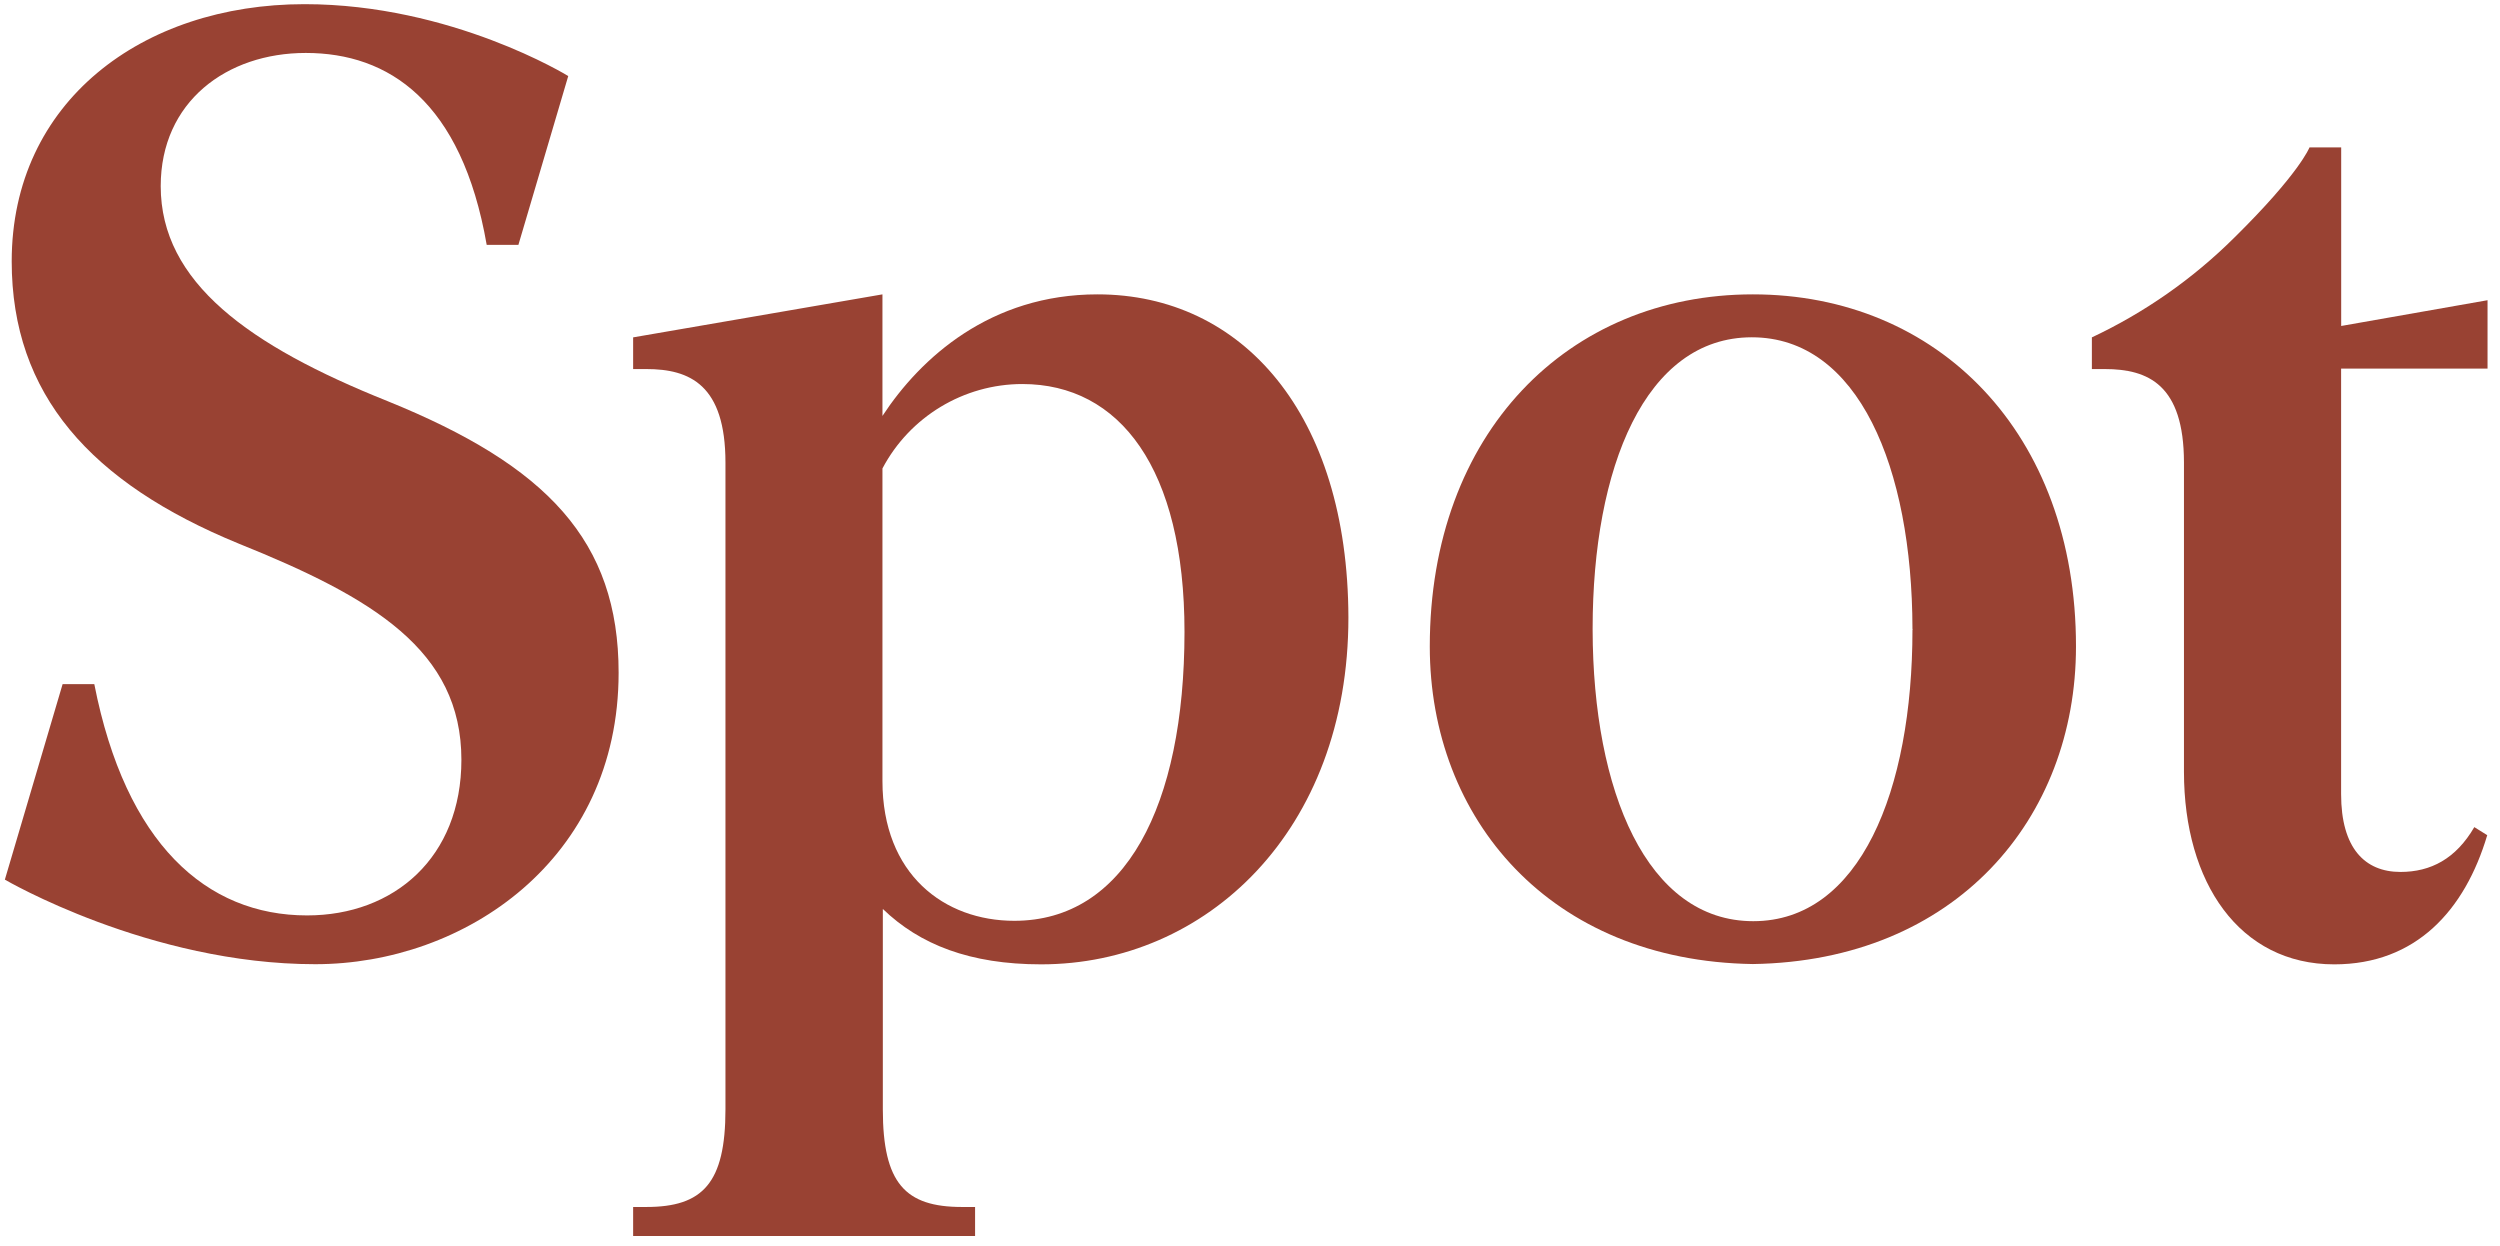
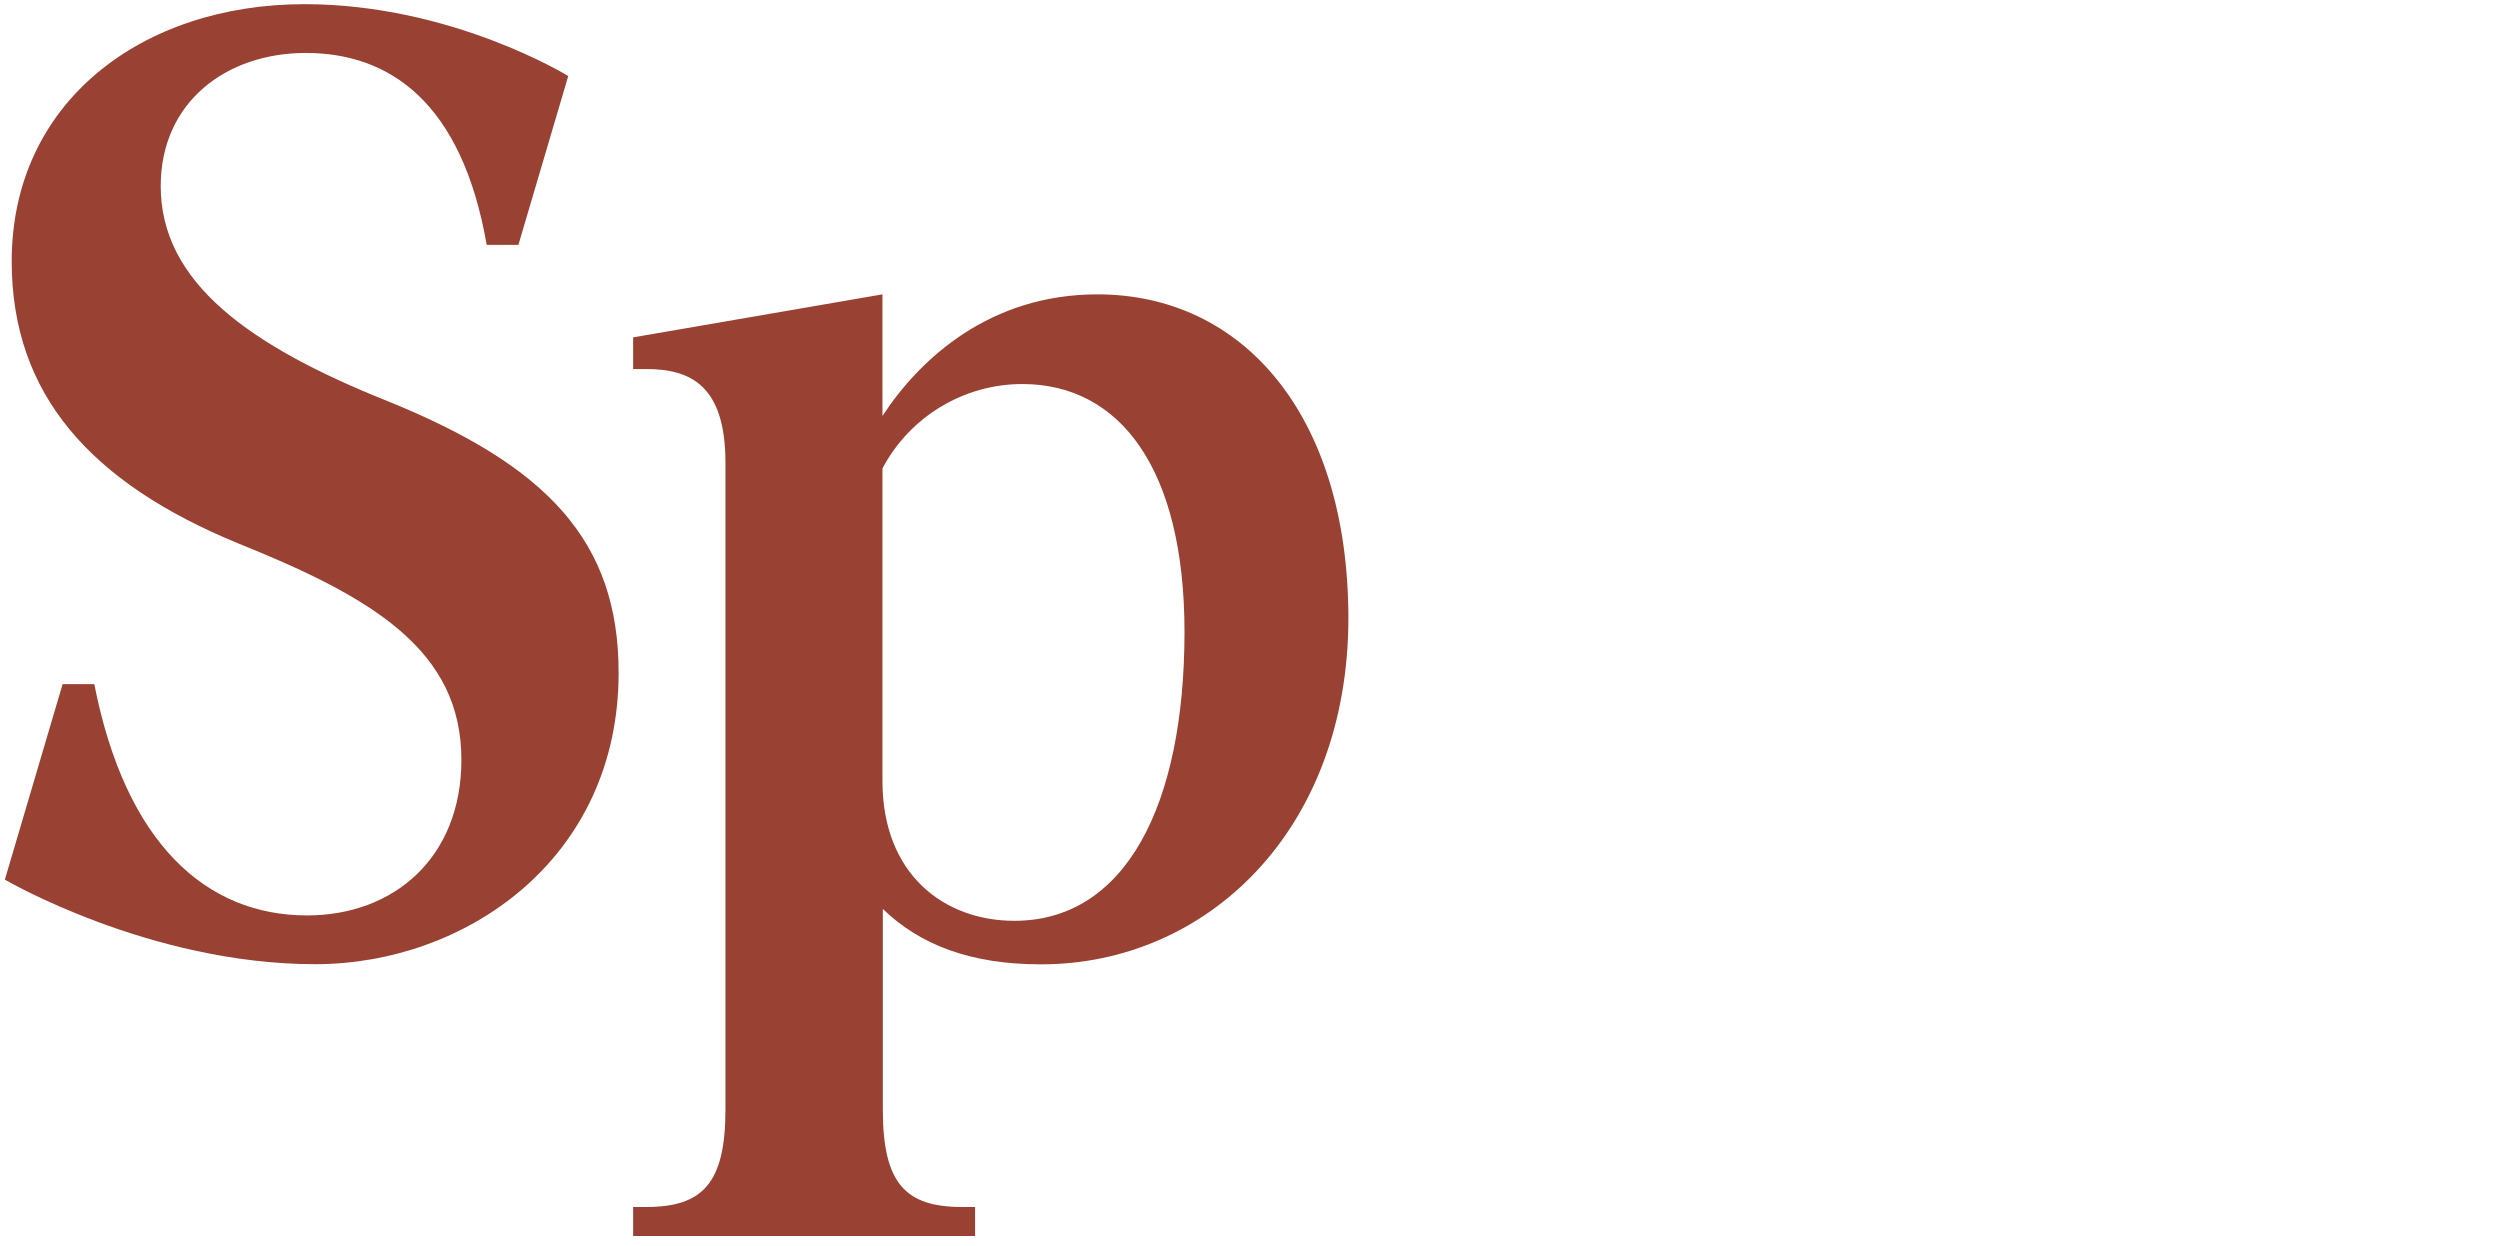
<svg xmlns="http://www.w3.org/2000/svg" width="100%" height="100%" viewBox="0 0 329 164" version="1.1" xml:space="preserve" style="fill-rule:evenodd;clip-rule:evenodd;stroke-linejoin:round;stroke-miterlimit:1.414;">
-   <rect id="Artboard1" x="0" y="0" width="328.45" height="163.557" style="fill:none;" />
-   <path d="M230.68,38.738c-24.3,0 -42.52,18.22 -42.52,46.34c0,22.66 15.81,41.39 42.52,41.79c26.71,-0.41 42.52,-19.13 42.52,-41.79c0.01,-28.12 -18.2,-46.34 -42.52,-46.34Zm21,44.15c0,21.19 -6.92,38.34 -20.95,38.34c-14.03,0 -21.1,-17.15 -21.14,-38.34c-0.04,-21.19 0,-0.05 0,-0.08c0,-0.03 0,-0.05 0,-0.08c0,-21.19 6.92,-38.34 20.95,-38.34c14.03,0 21.1,17.15 21.14,38.34c0.04,21.19 0,0.05 0,0.08c0,0.03 0.05,0.05 0.05,0.07l-0.05,0.01Z" style="fill:#994233;fill-rule:nonzero;" />
  <path d="M144.42,38.738c-14.06,0 -23.26,8.33 -28.29,16l0,-16l-32.81,5.66l0,4.17l1.74,0c5.73,0 10.41,2.08 10.41,12.32l0,85.11c0,9.72 -3,12.84 -10.41,12.84l-1.74,0l0,3.82l45,0l0,-3.82l-1.73,0c-7.46,0 -10.41,-3.12 -10.41,-12.84l0,-26.38c4.86,4.69 11.46,7.29 20.83,7.29c21.7,0 40.44,-17.53 40.44,-45.65c-0.06,-26.73 -13.94,-42.52 -33.03,-42.52Zm-10.93,82.44c-9.2,0 -17.36,-6.07 -17.36,-18.4l0,-41.13c3.598,-6.815 10.694,-11.099 18.4,-11.11c12.84,0 21.35,11.11 21.35,32.63c-0.01,22.91 -7.82,38.01 -22.4,38.01l0.01,0Z" style="fill:#994233;fill-rule:nonzero;" />
  <path d="M51,52.788c-18.22,-7.29 -29.85,-15.62 -29.85,-28.29c0,-11.11 8.68,-17.53 19.09,-17.53c10.91,0 20.52,6.34 23.81,25.26l4.17,0l6.56,-22.22c0,0 -15.32,-9.46 -34.71,-9.46c-21.35,0 -38.53,12.84 -38.53,33.84c0,17.53 10.41,29.16 29.85,37.14c17.7,7.12 29.33,14.06 29.33,28.46c0,12.84 -8.85,20.48 -20.31,20.48c-13.26,0 -23.88,-9.43 -28,-30.44l-4.17,0l-7.6,25.73c0,0 19,11.13 40.85,11.13c19.61,0 39.92,-13.71 39.92,-38.36c0,-17.34 -9.41,-27.23 -30.41,-35.74Z" style="fill:#994233;fill-rule:nonzero;" />
-   <path d="M325.62,108.848c-2.43,4.17 -5.73,5.9 -9.72,5.9c-4.69,0 -7.81,-3.13 -7.81,-10.24l0,-56l19.27,0l0,-9l-19.26,3.39l0,-23.5l-4.17,0c0,0 -1.3,3.41 -9.89,11.87c-5.452,5.418 -11.794,9.86 -18.75,13.13l0,4.17l1.71,0c5.72,0 10.4,2.08 10.41,12.29c0,13.53 0,34.24 0,40.71c0,14.58 7.29,25.34 19.78,25.34c10.76,0 17.19,-7.12 20.13,-17l-1.7,-1.06Z" style="fill:#994233;fill-rule:nonzero;" />
</svg>